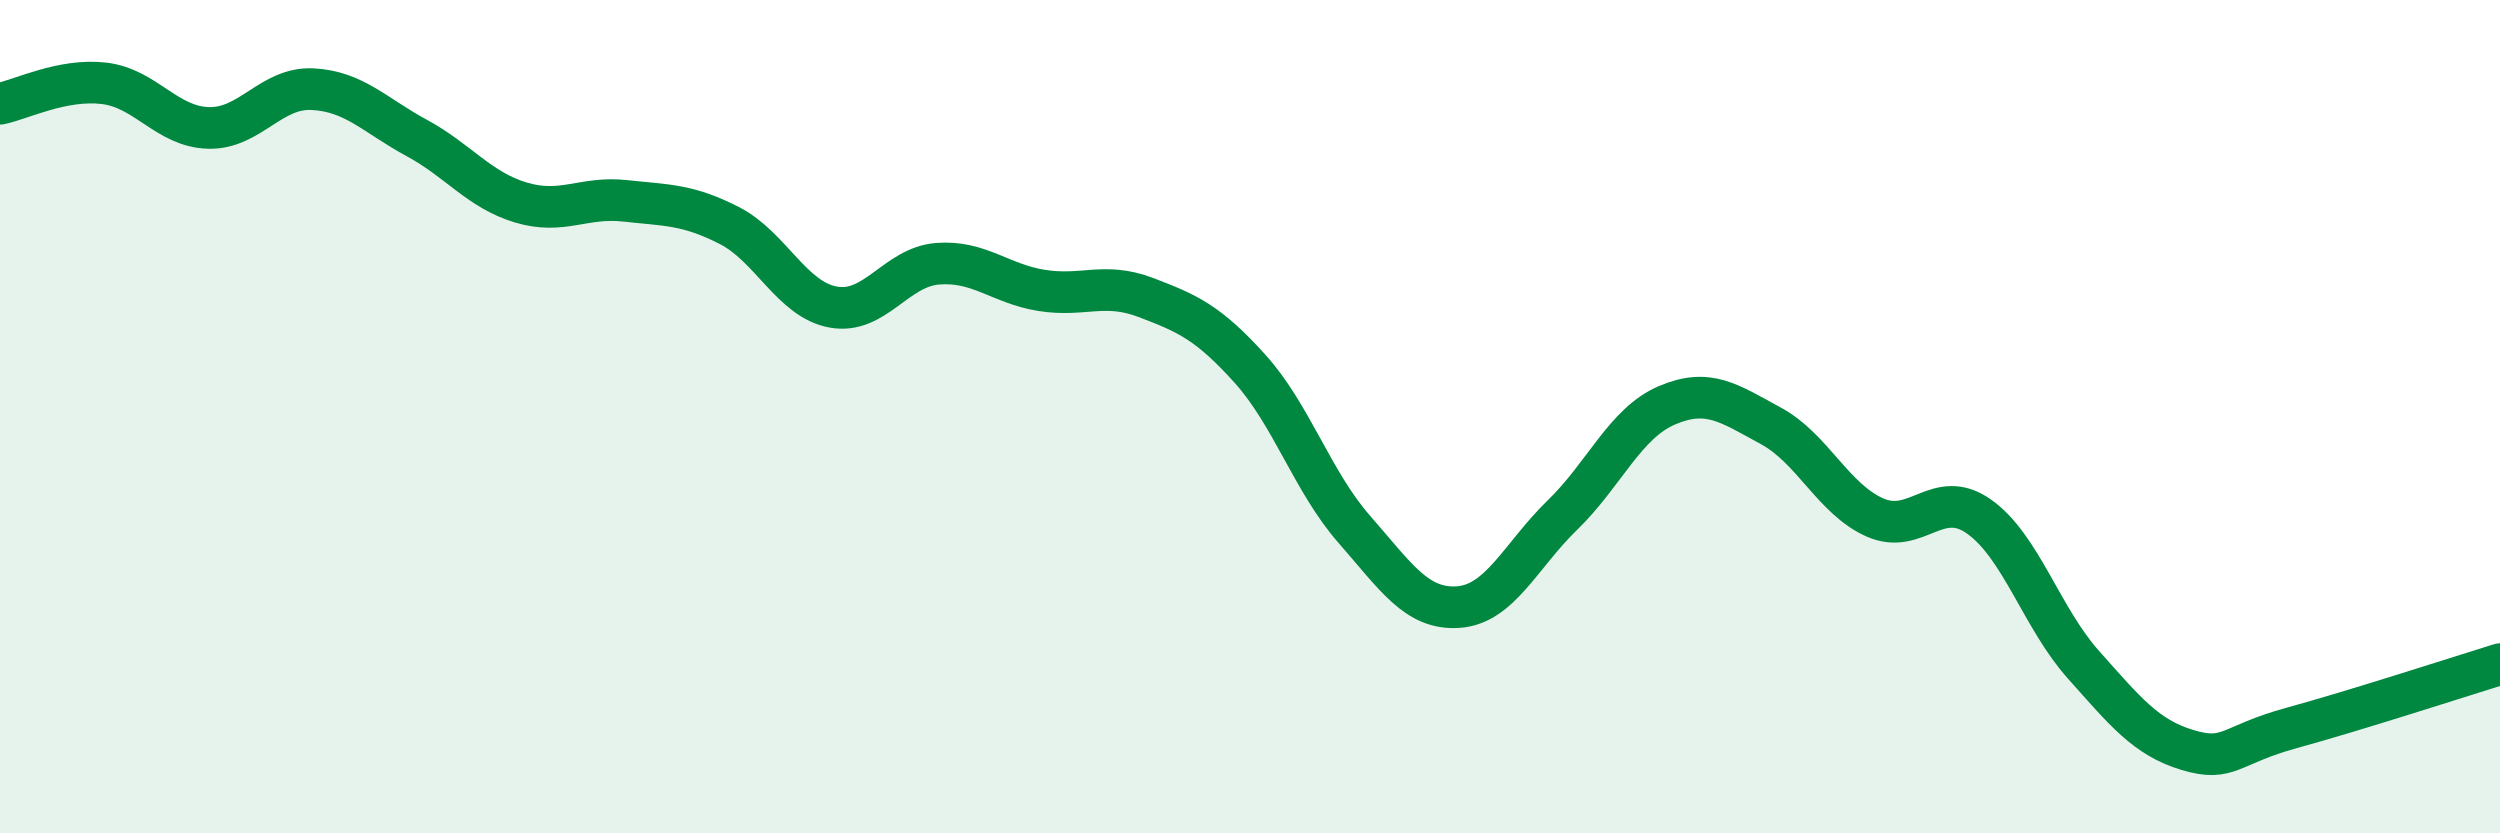
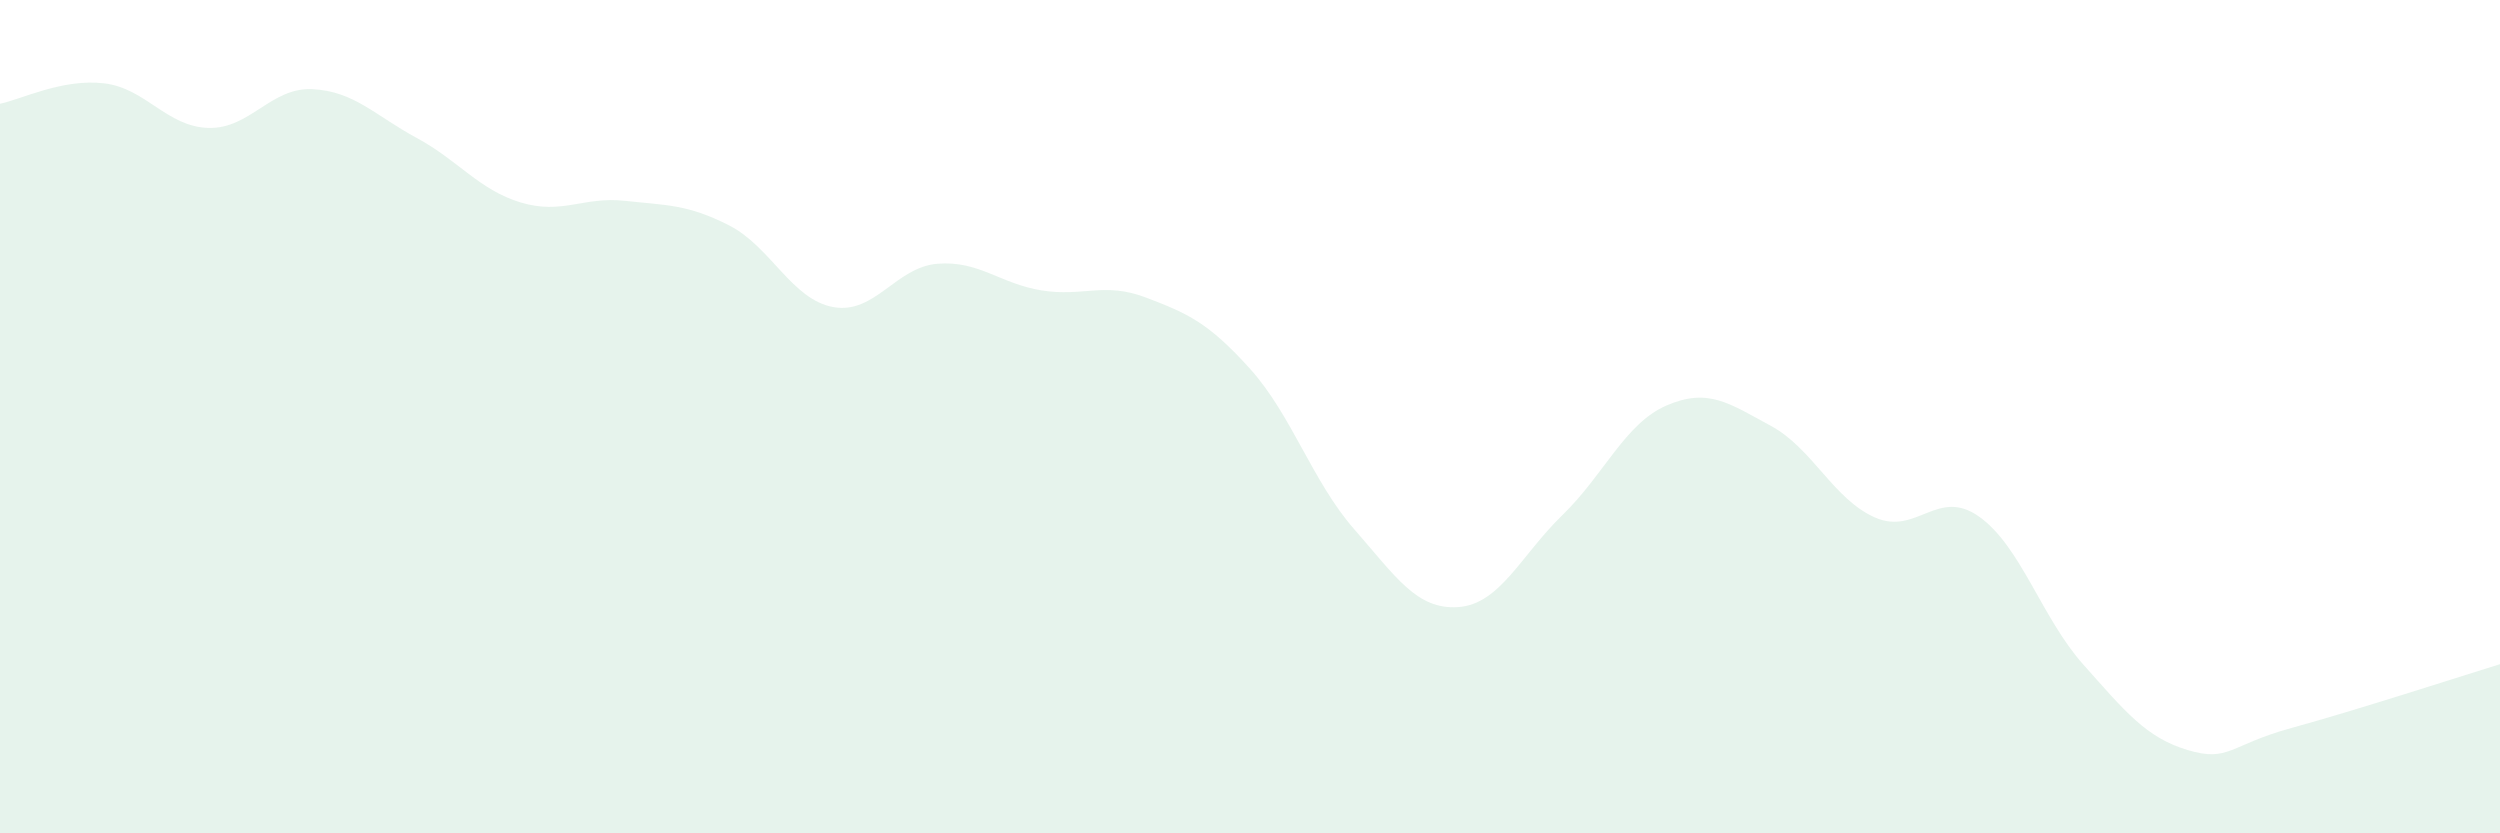
<svg xmlns="http://www.w3.org/2000/svg" width="60" height="20" viewBox="0 0 60 20">
  <path d="M 0,2.49 C 0.5,2.39 1.5,1.88 2.5,2 C 3.5,2.12 4,3.04 5,3.07 C 6,3.1 6.5,2.09 7.5,2.14 C 8.5,2.19 9,2.77 10,3.31 C 11,3.85 11.5,4.56 12.5,4.86 C 13.5,5.16 14,4.71 15,4.82 C 16,4.93 16.5,4.9 17.5,5.41 C 18.5,5.92 19,7.19 20,7.37 C 21,7.55 21.5,6.41 22.5,6.33 C 23.5,6.25 24,6.81 25,6.97 C 26,7.13 26.5,6.76 27.5,7.14 C 28.5,7.52 29,7.74 30,8.85 C 31,9.96 31.5,11.56 32.5,12.7 C 33.5,13.84 34,14.64 35,14.57 C 36,14.5 36.5,13.33 37.5,12.36 C 38.5,11.39 39,10.16 40,9.73 C 41,9.3 41.5,9.68 42.5,10.22 C 43.5,10.76 44,11.98 45,12.42 C 46,12.86 46.5,11.69 47.5,12.4 C 48.5,13.11 49,14.83 50,15.95 C 51,17.07 51.5,17.7 52.5,18 C 53.5,18.3 53.5,17.88 55,17.47 C 56.5,17.06 59,16.25 60,15.94L60 20L0 20Z" fill="#008740" opacity="0.1" stroke-linecap="round" stroke-linejoin="round" />
-   <path d="M 0,2.49 C 0.5,2.39 1.5,1.88 2.5,2 C 3.5,2.12 4,3.04 5,3.07 C 6,3.1 6.5,2.09 7.5,2.14 C 8.5,2.19 9,2.77 10,3.31 C 11,3.85 11.5,4.56 12.5,4.86 C 13.5,5.16 14,4.71 15,4.82 C 16,4.93 16.5,4.9 17.5,5.41 C 18.5,5.92 19,7.19 20,7.37 C 21,7.55 21.5,6.41 22.5,6.33 C 23.5,6.25 24,6.81 25,6.97 C 26,7.13 26.5,6.76 27.5,7.14 C 28.5,7.52 29,7.74 30,8.85 C 31,9.96 31.5,11.56 32.5,12.7 C 33.5,13.84 34,14.64 35,14.57 C 36,14.5 36.5,13.33 37.5,12.36 C 38.5,11.39 39,10.16 40,9.73 C 41,9.3 41.5,9.68 42.5,10.22 C 43.5,10.76 44,11.98 45,12.42 C 46,12.86 46.5,11.69 47.5,12.4 C 48.5,13.11 49,14.83 50,15.95 C 51,17.07 51.5,17.7 52.5,18 C 53.5,18.3 53.5,17.88 55,17.47 C 56.5,17.06 59,16.25 60,15.94" stroke="#008740" stroke-width="1" fill="none" stroke-linecap="round" stroke-linejoin="round" />
</svg>